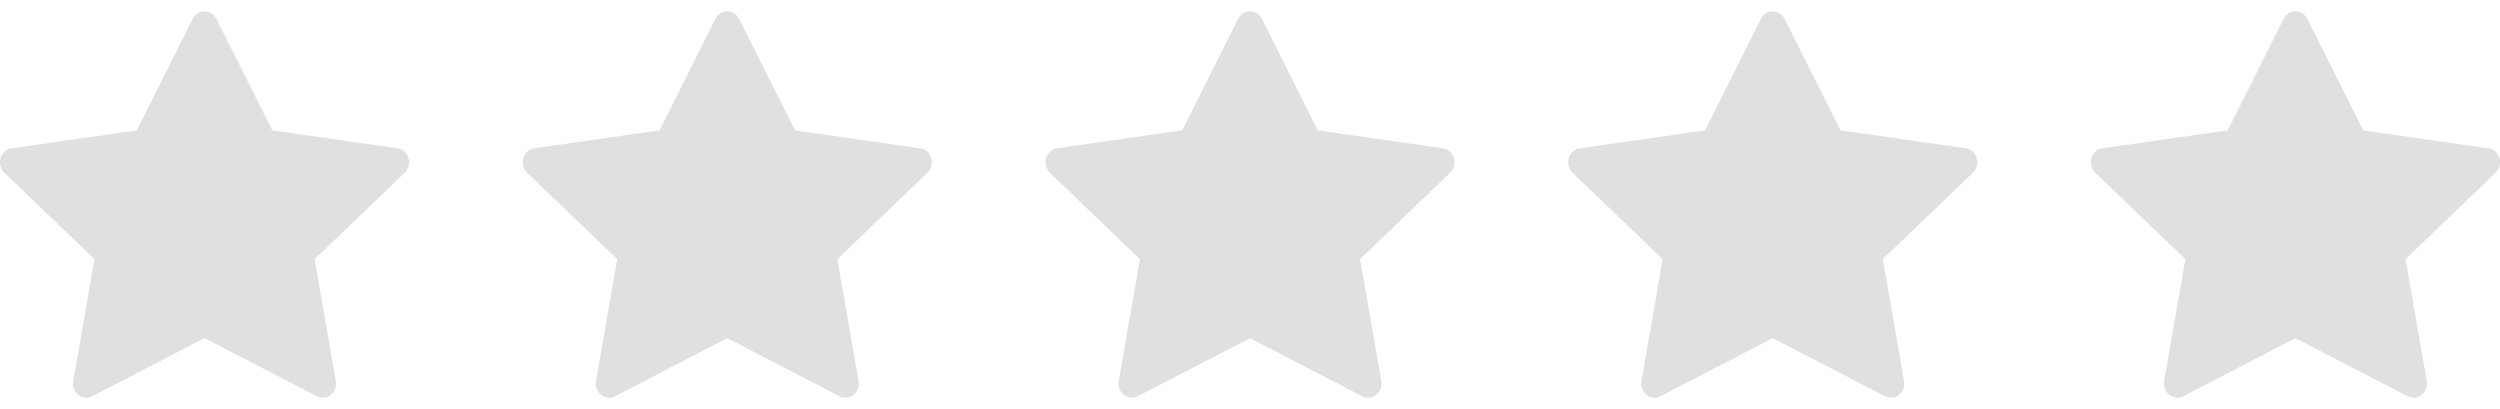
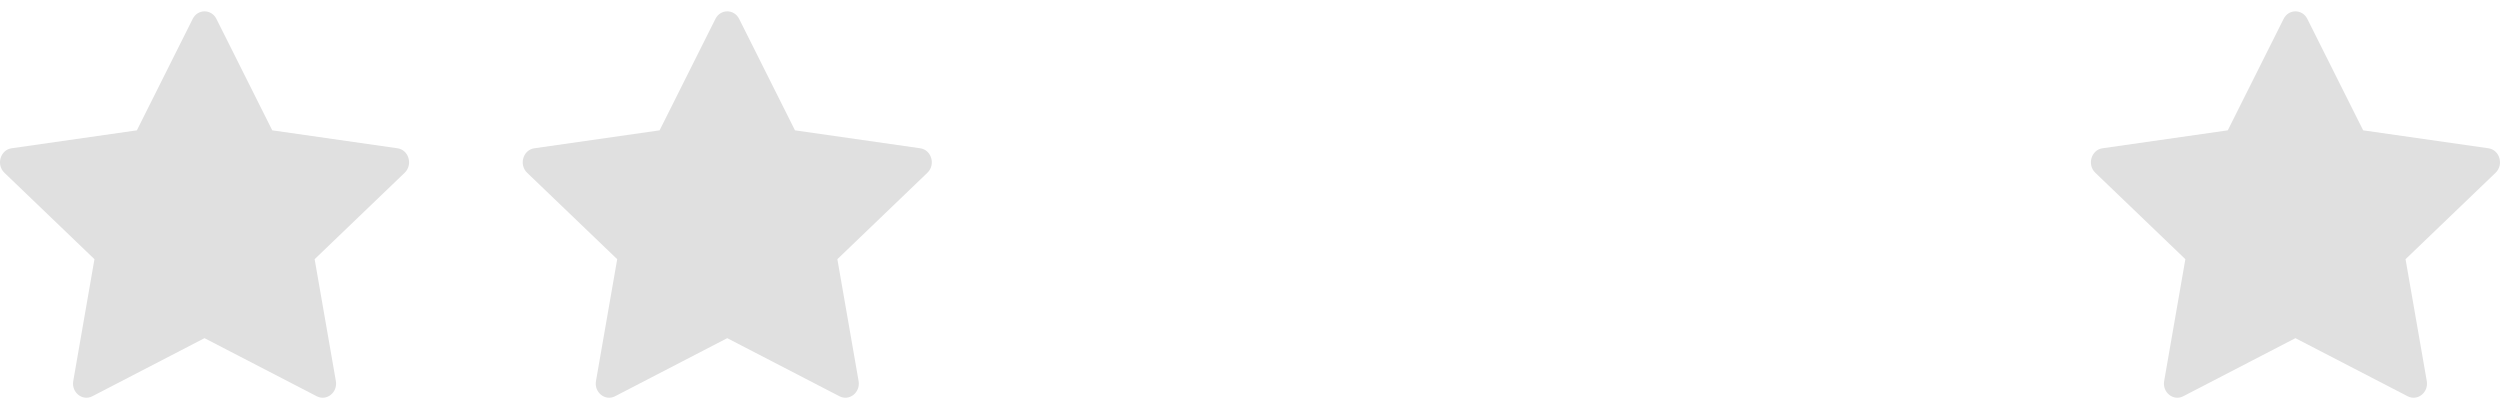
<svg xmlns="http://www.w3.org/2000/svg" width="110" height="18" viewBox="0 0 110 18" fill="none">
  <path d="M4.062 17.436C3.628 17.66 3.135 17.267 3.223 16.765L4.156 11.404L0.193 7.601C-0.177 7.245 0.015 6.594 0.511 6.524L6.022 5.735L8.479 0.831C8.7 0.389 9.3 0.389 9.522 0.831L11.979 5.735L17.489 6.524C17.985 6.594 18.177 7.245 17.806 7.601L13.844 11.404L14.778 16.765C14.865 17.267 14.373 17.66 13.938 17.436L8.998 14.879L4.061 17.436H4.062Z" fill="#E0E0E0" />
  <path d="M27.062 17.436C26.628 17.66 26.135 17.267 26.223 16.765L27.157 11.404L23.193 7.601C22.823 7.245 23.015 6.594 23.512 6.524L29.022 5.735L31.479 0.831C31.7 0.389 32.3 0.389 32.522 0.831L34.979 5.735L40.489 6.524C40.985 6.594 41.177 7.245 40.806 7.601L36.844 11.404L37.778 16.765C37.865 17.267 37.373 17.66 36.938 17.436L31.998 14.879L27.061 17.436H27.062Z" fill="#E0E0E0" />
-   <path d="M50.062 17.436C49.628 17.66 49.135 17.267 49.223 16.765L50.157 11.404L46.193 7.601C45.823 7.245 46.015 6.594 46.511 6.524L52.022 5.735L54.479 0.831C54.7 0.389 55.3 0.389 55.522 0.831L57.979 5.735L63.489 6.524C63.985 6.594 64.177 7.245 63.806 7.601L59.844 11.404L60.778 16.765C60.865 17.267 60.373 17.66 59.938 17.436L54.998 14.879L50.061 17.436H50.062Z" fill="#E0E0E0" />
-   <path d="M73.062 17.436C72.628 17.66 72.135 17.267 72.223 16.765L73.156 11.404L69.193 7.601C68.823 7.245 69.015 6.594 69.511 6.524L75.022 5.735L77.479 0.831C77.7 0.389 78.3 0.389 78.522 0.831L80.979 5.735L86.489 6.524C86.985 6.594 87.177 7.245 86.806 7.601L82.844 11.404L83.778 16.765C83.865 17.267 83.373 17.66 82.938 17.436L77.999 14.879L73.061 17.436H73.062Z" fill="#E0E0E0" />
  <path d="M96.062 17.436C95.628 17.66 95.135 17.267 95.223 16.765L96.156 11.404L92.193 7.601C91.823 7.245 92.015 6.594 92.511 6.524L98.022 5.735L100.479 0.831C100.7 0.389 101.3 0.389 101.522 0.831L103.979 5.735L109.489 6.524C109.985 6.594 110.177 7.245 109.806 7.601L105.844 11.404L106.778 16.765C106.865 17.267 106.373 17.66 105.938 17.436L100.998 14.879L96.061 17.436H96.062Z" fill="#E0E0E0" />
</svg>